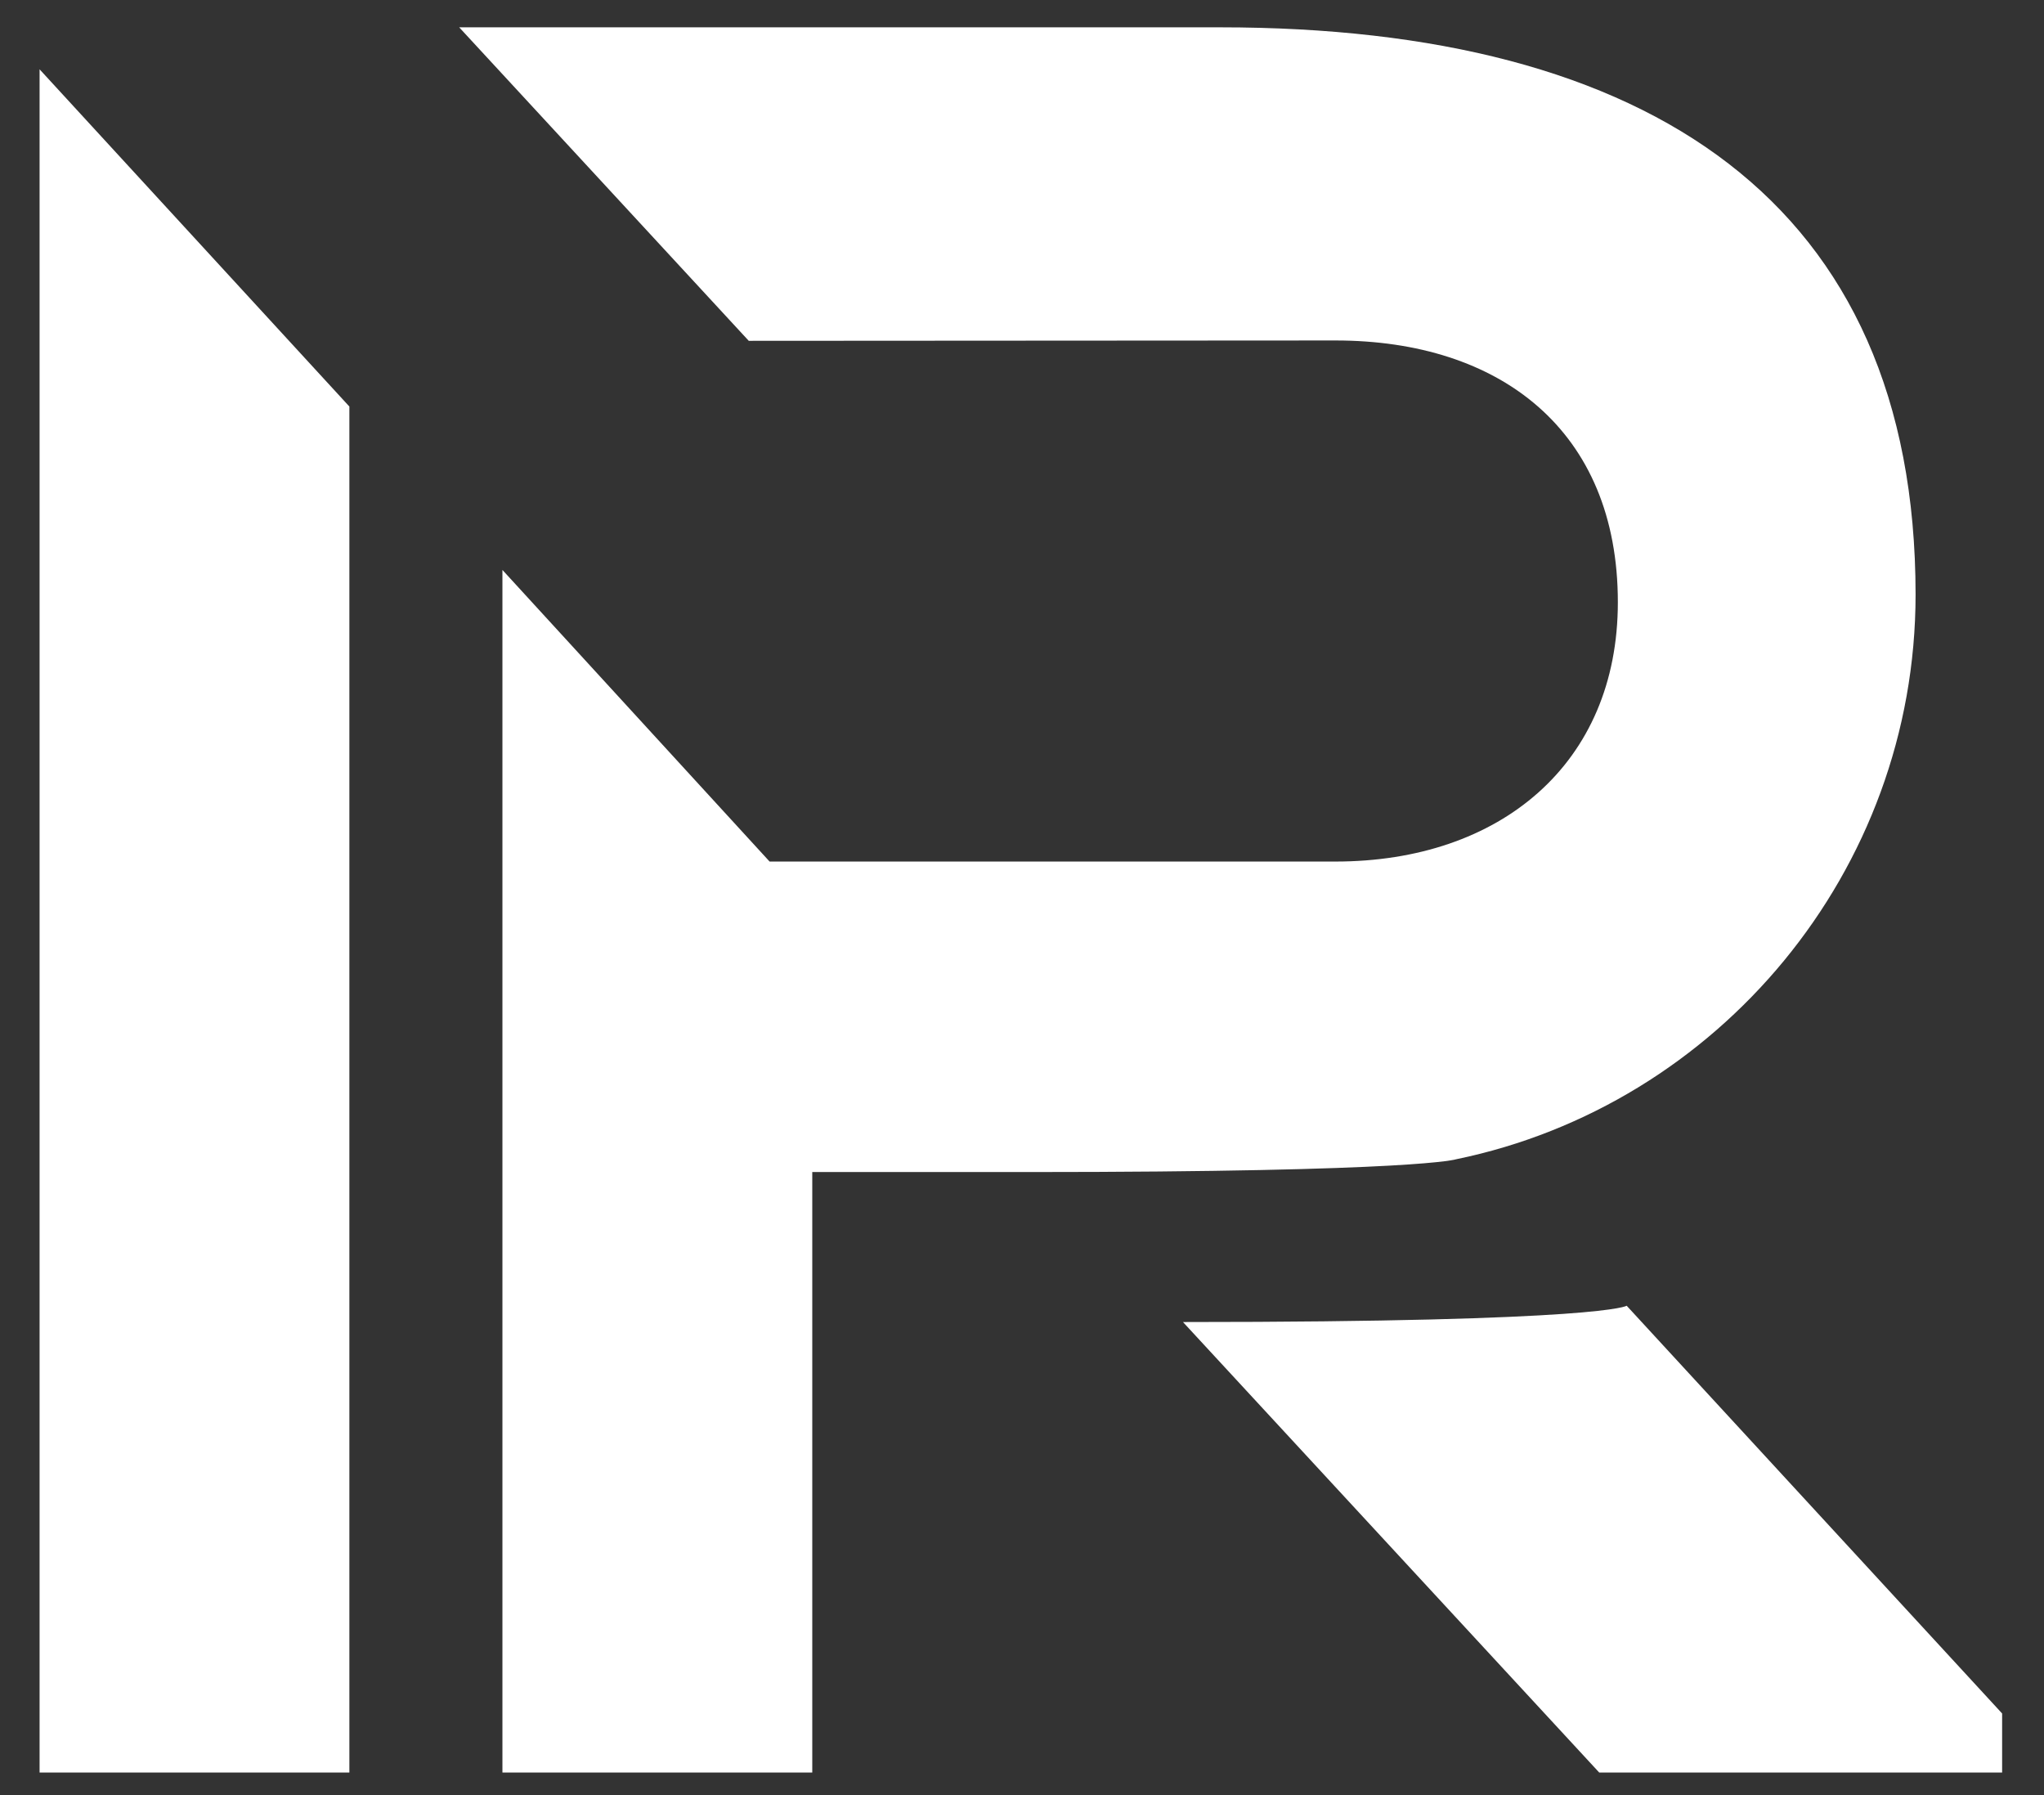
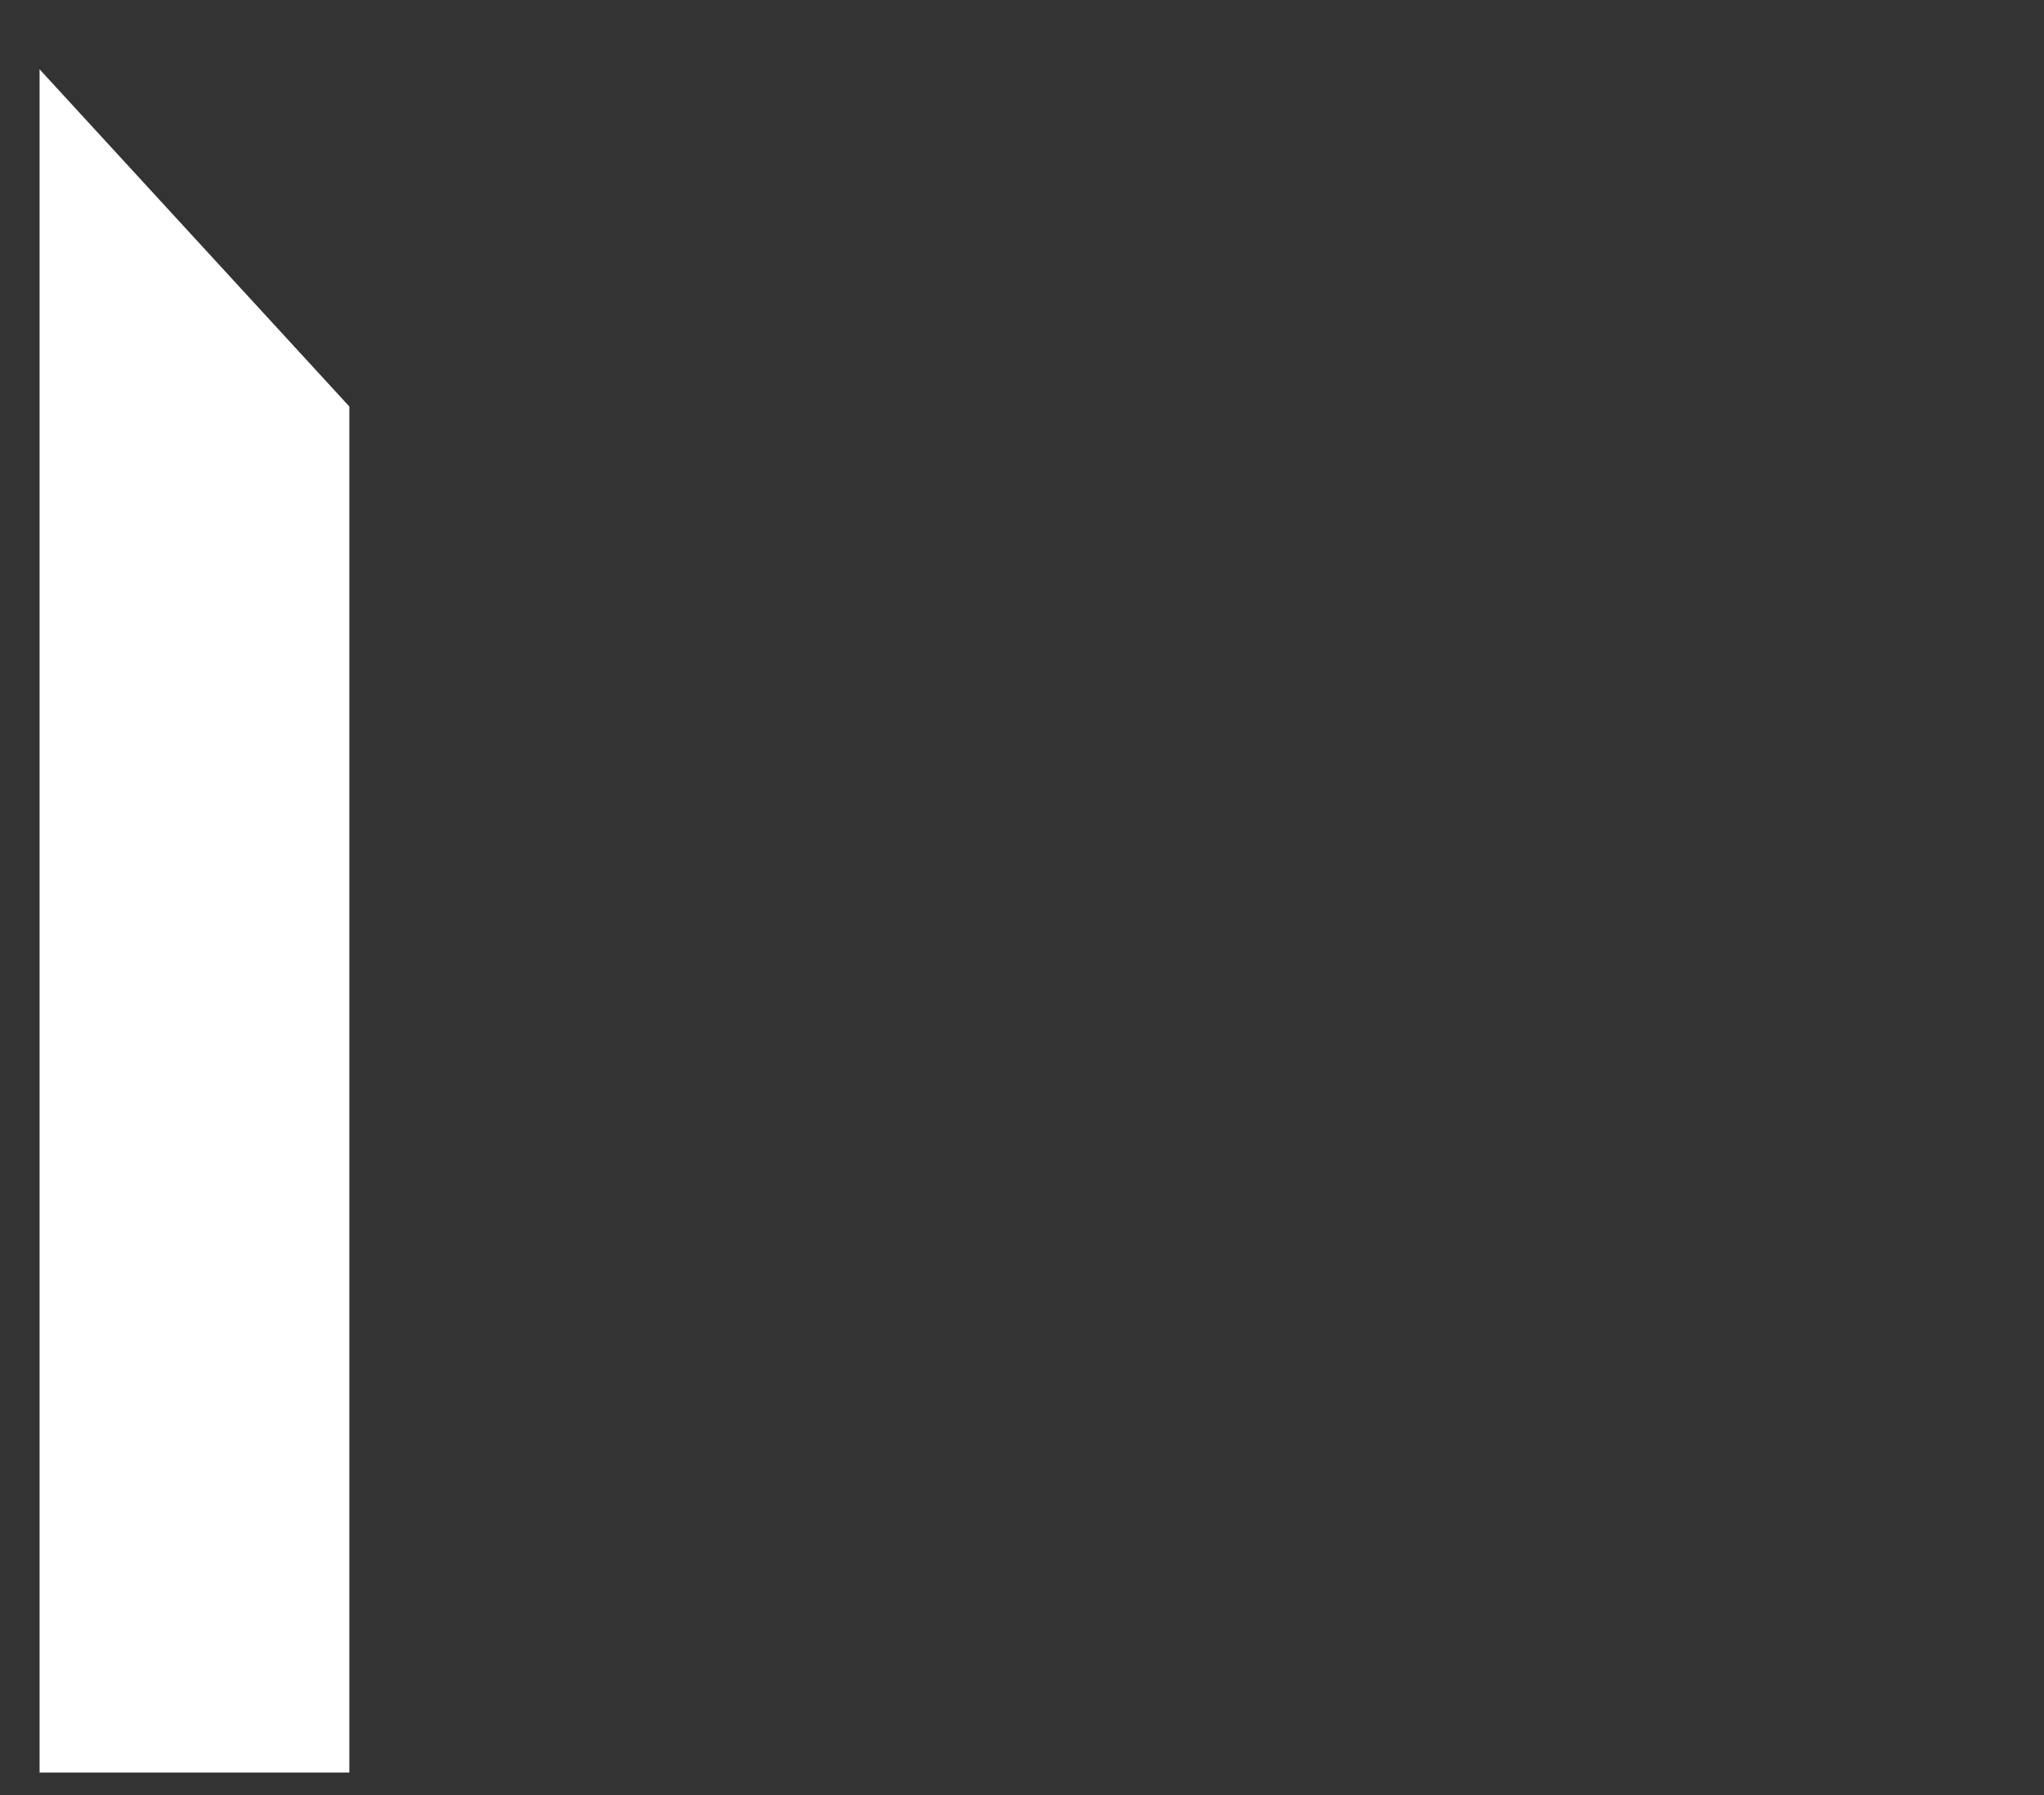
<svg xmlns="http://www.w3.org/2000/svg" version="1.1" x="0px" y="0px" width="41px" height="36px" viewBox="-0.794 -0.548 41 36" overflow="visible" enable-background="new -0.794 -0.548 41 36" xml:space="preserve">
  <rect x="-0.794" y="-0.548" width="41" height="36" fill="#333333" stroke="none" />
  <defs>
</defs>
-   <path fill="#FFFFFF" d="M31.835,25.638c0,0-0.43,0.327-8.9,0.327L31.285,35h8.081v-1.185L31.835,25.638z" />
  <polygon fill="#FFFFFF" points="0,0.842 0,35 6.214,35 6.214,7.605 " />
-   <path fill="#FFFFFF" d="M23.685,0H8.417l5.808,6.287L25.994,6.28c3.299,0,5.664,1.8,5.664,5.25c0,3.243-2.365,5.2-5.664,5.2H14.643  l-5.359-5.848V35h6.215V22.957c0,0,3.342,0,4.324,0c7.871,0,8.594-0.257,8.594-0.257c5.25-1.082,9.213-5.766,9.213-11.325  C37.629,3.501,32.278,0,23.685,0z" />
</svg>